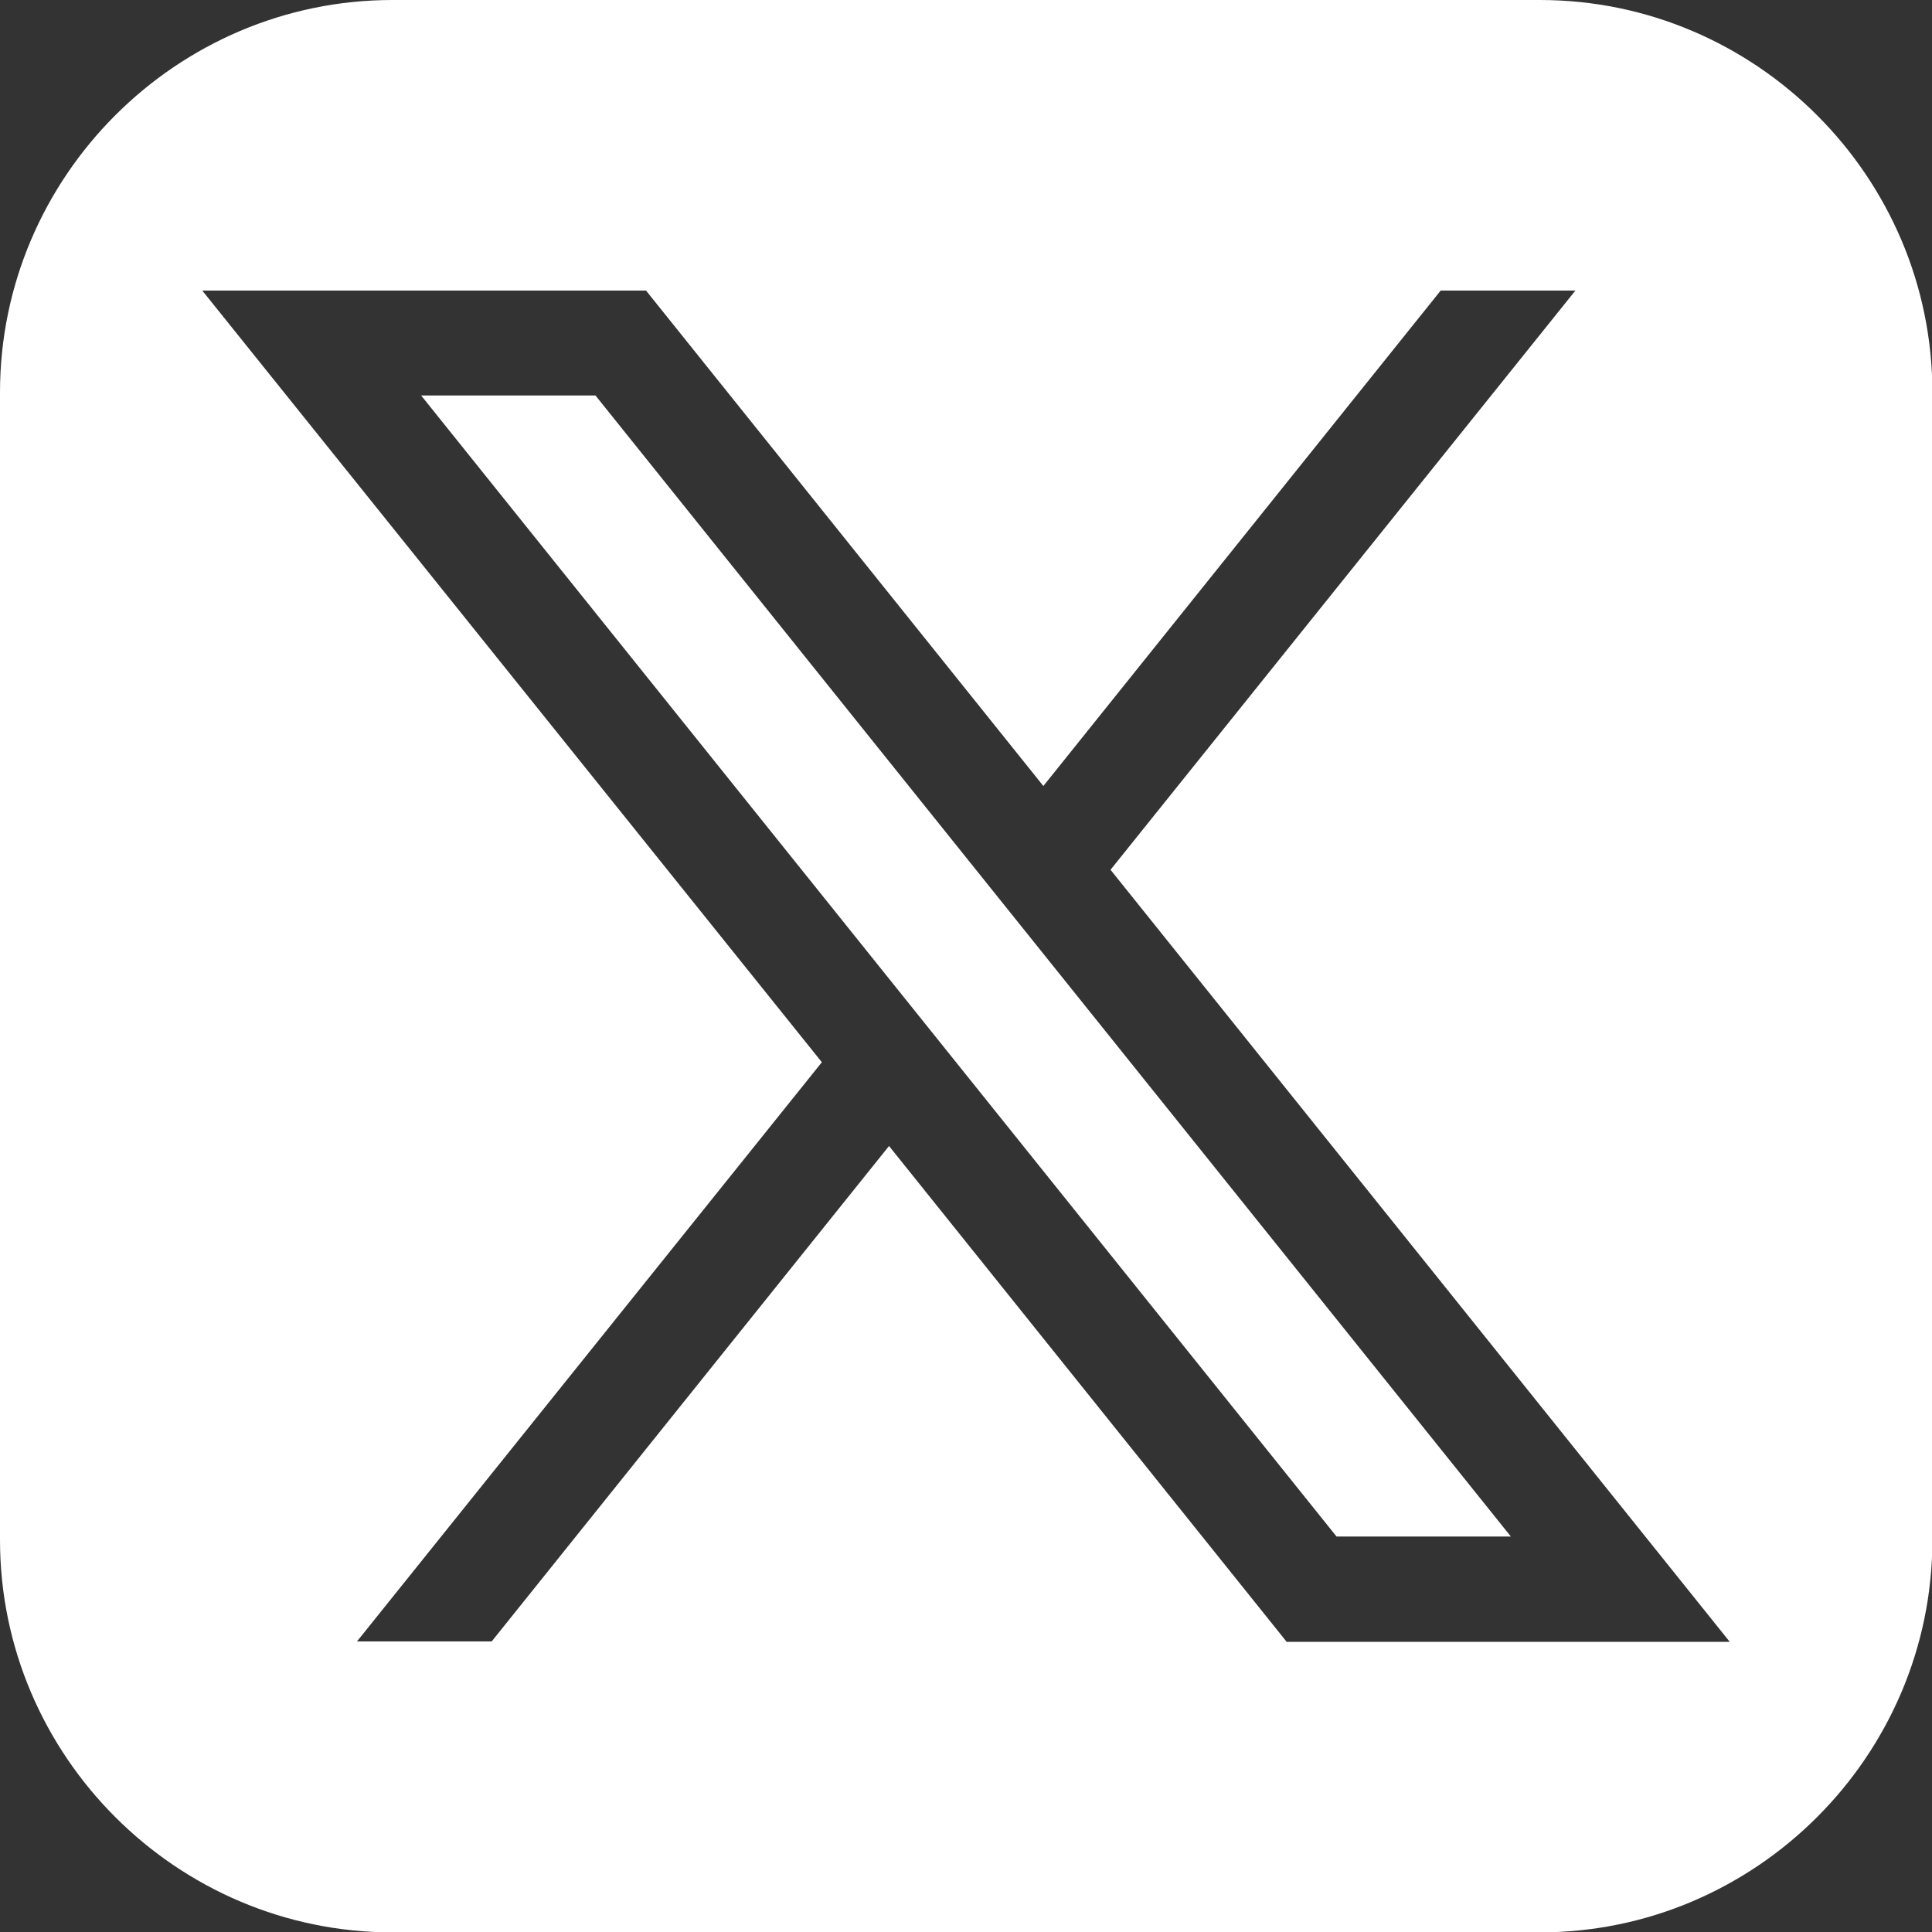
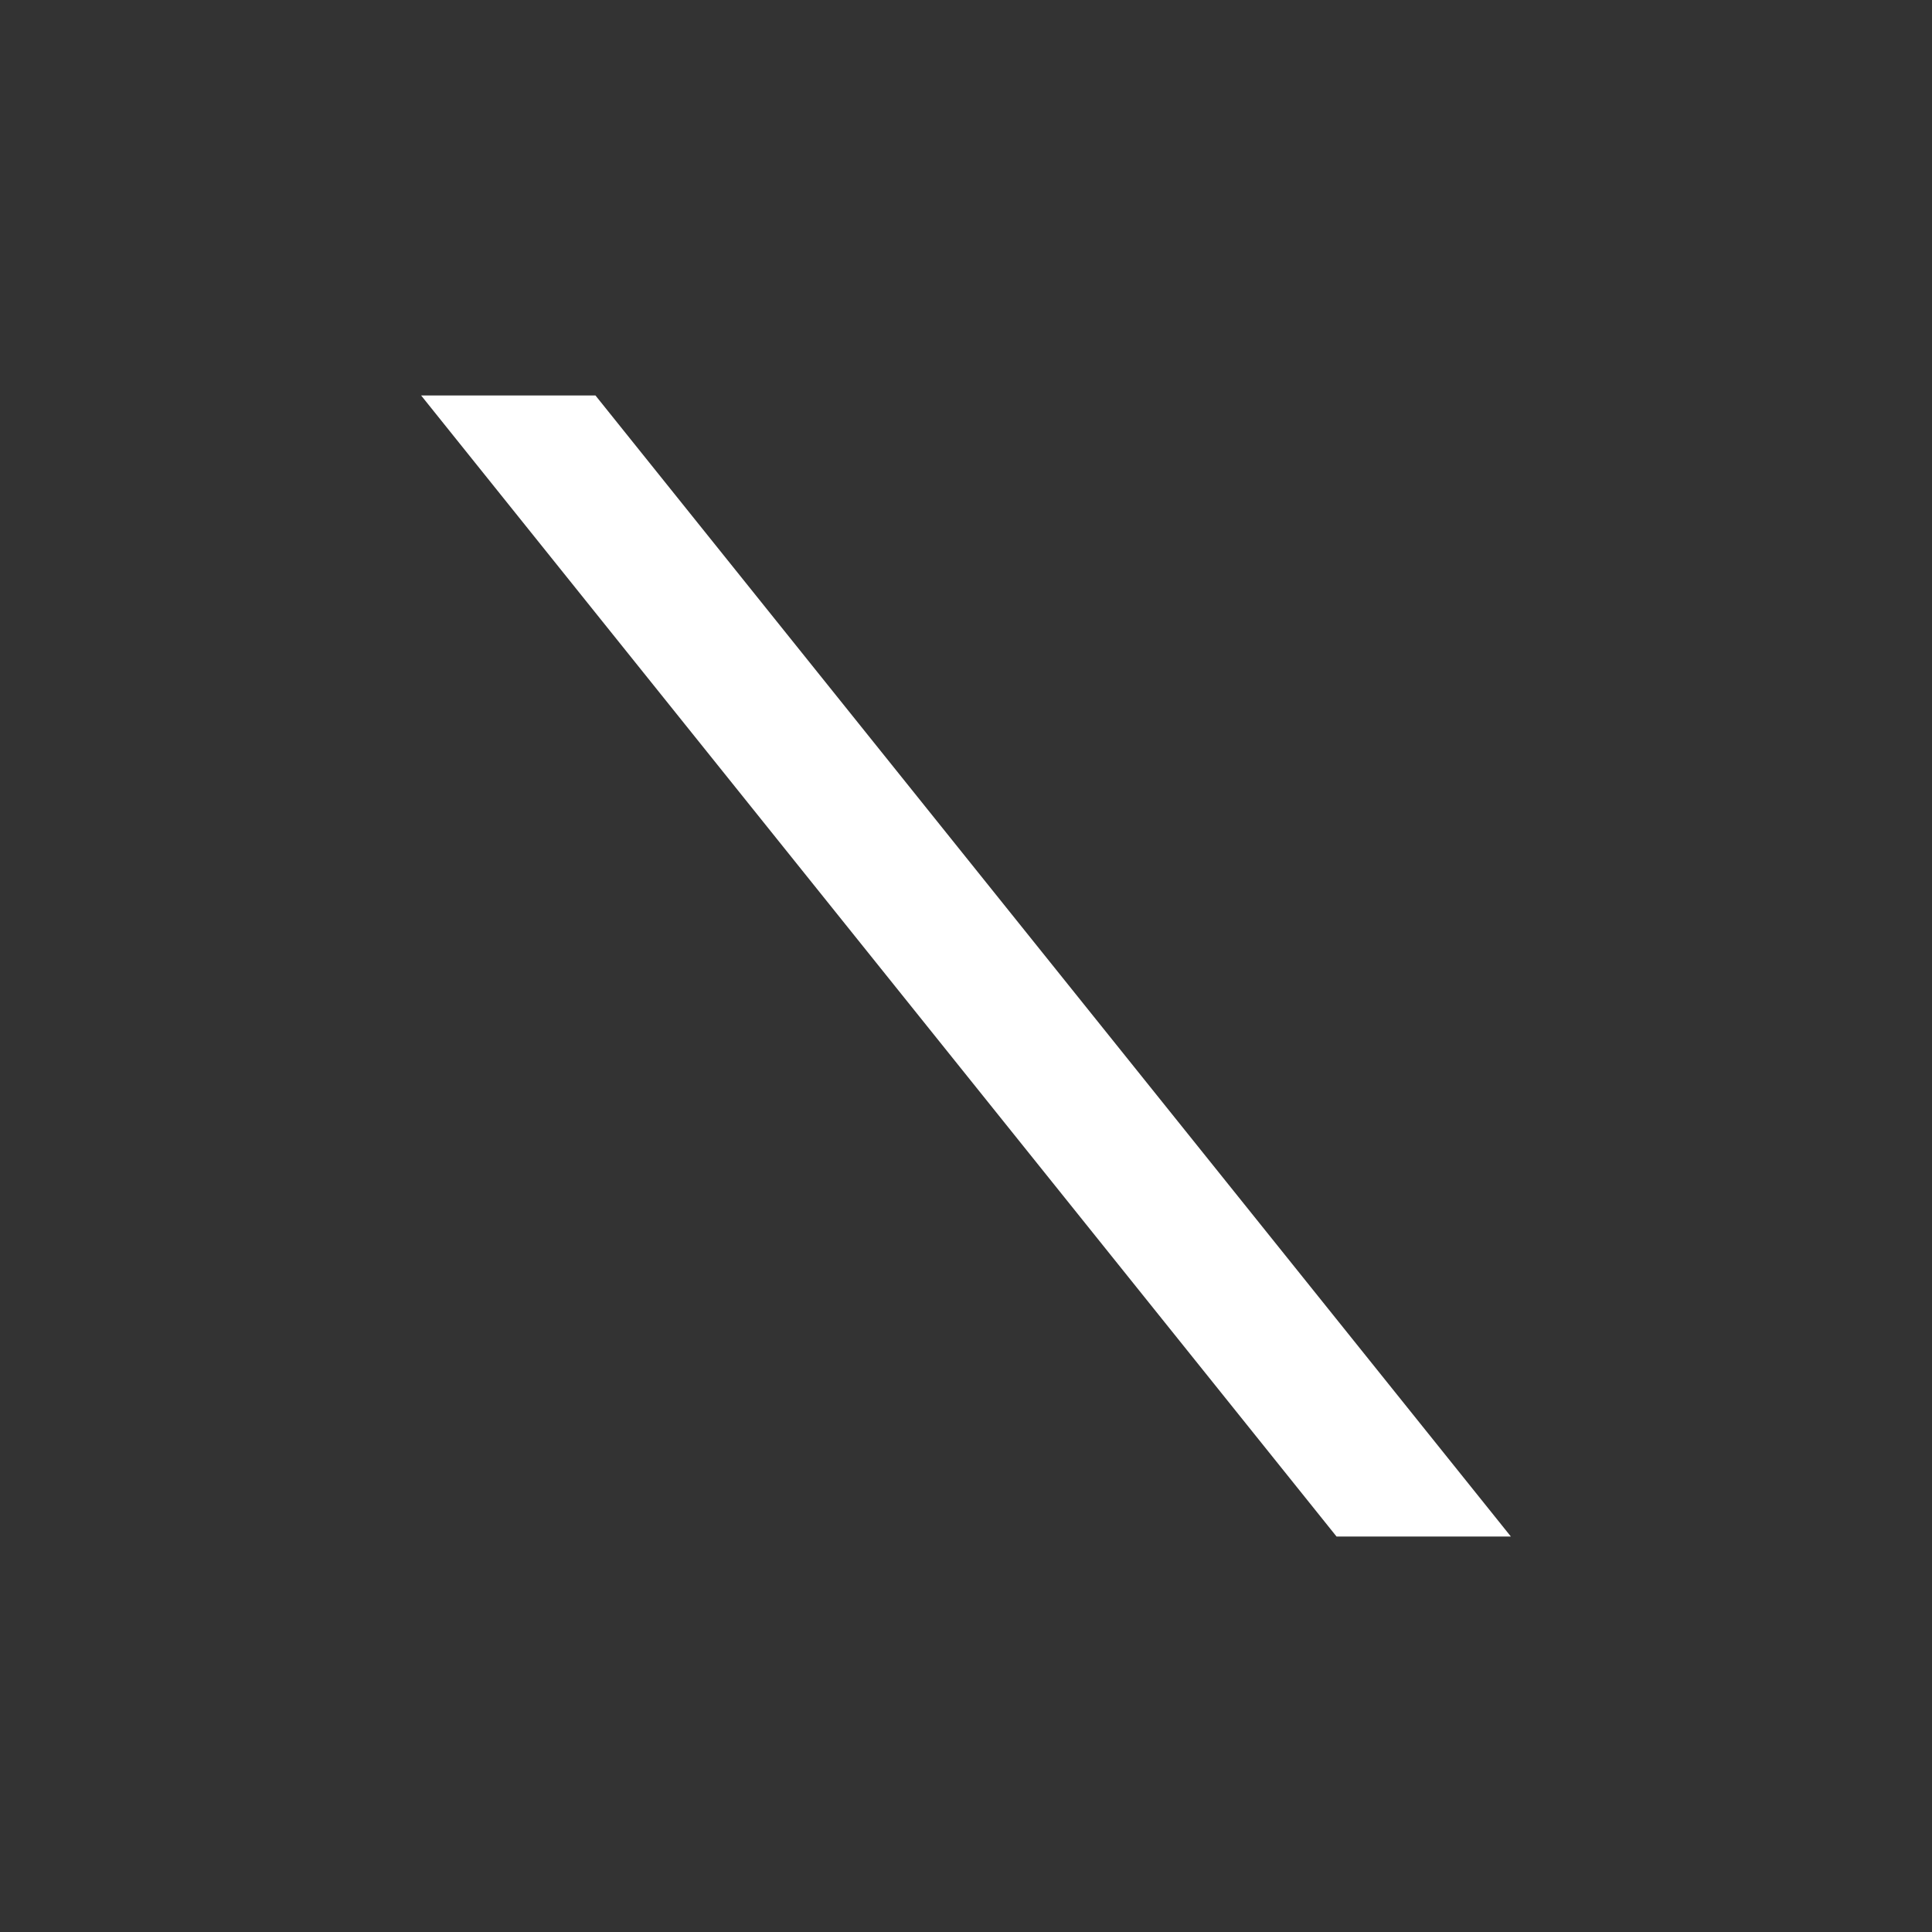
<svg xmlns="http://www.w3.org/2000/svg" id="Layer_1" version="1.1" viewBox="0 0 512 512">
  <rect x="0" y="0" width="512" height="512" fill="#333333" stroke="none" />
  <defs>
    <style>
      .st0 {
        fill: #fff;
      }
    </style>
  </defs>
  <polygon class="st0" points="111.6 104.8 354.2 407.2 400.4 407.2 157.8 104.8 111.6 104.8" />
-   <path class="st0" d="M408,0H104C46.8,0,0,46.8,0,104v304.1c0,57.2,46.8,104,104,104h304.1c57.2,0,104-46.8,104-104V104c0-57.2-46.8-104-104-104ZM340.9,435l-105.3-131.3-105.3,131.3h-35.7l123.2-153.5L53.6,77h117.6l105.3,131.3,105.3-131.3h35.7l-123.2,153.5,164.1,204.6h-117.6Z" />
</svg>